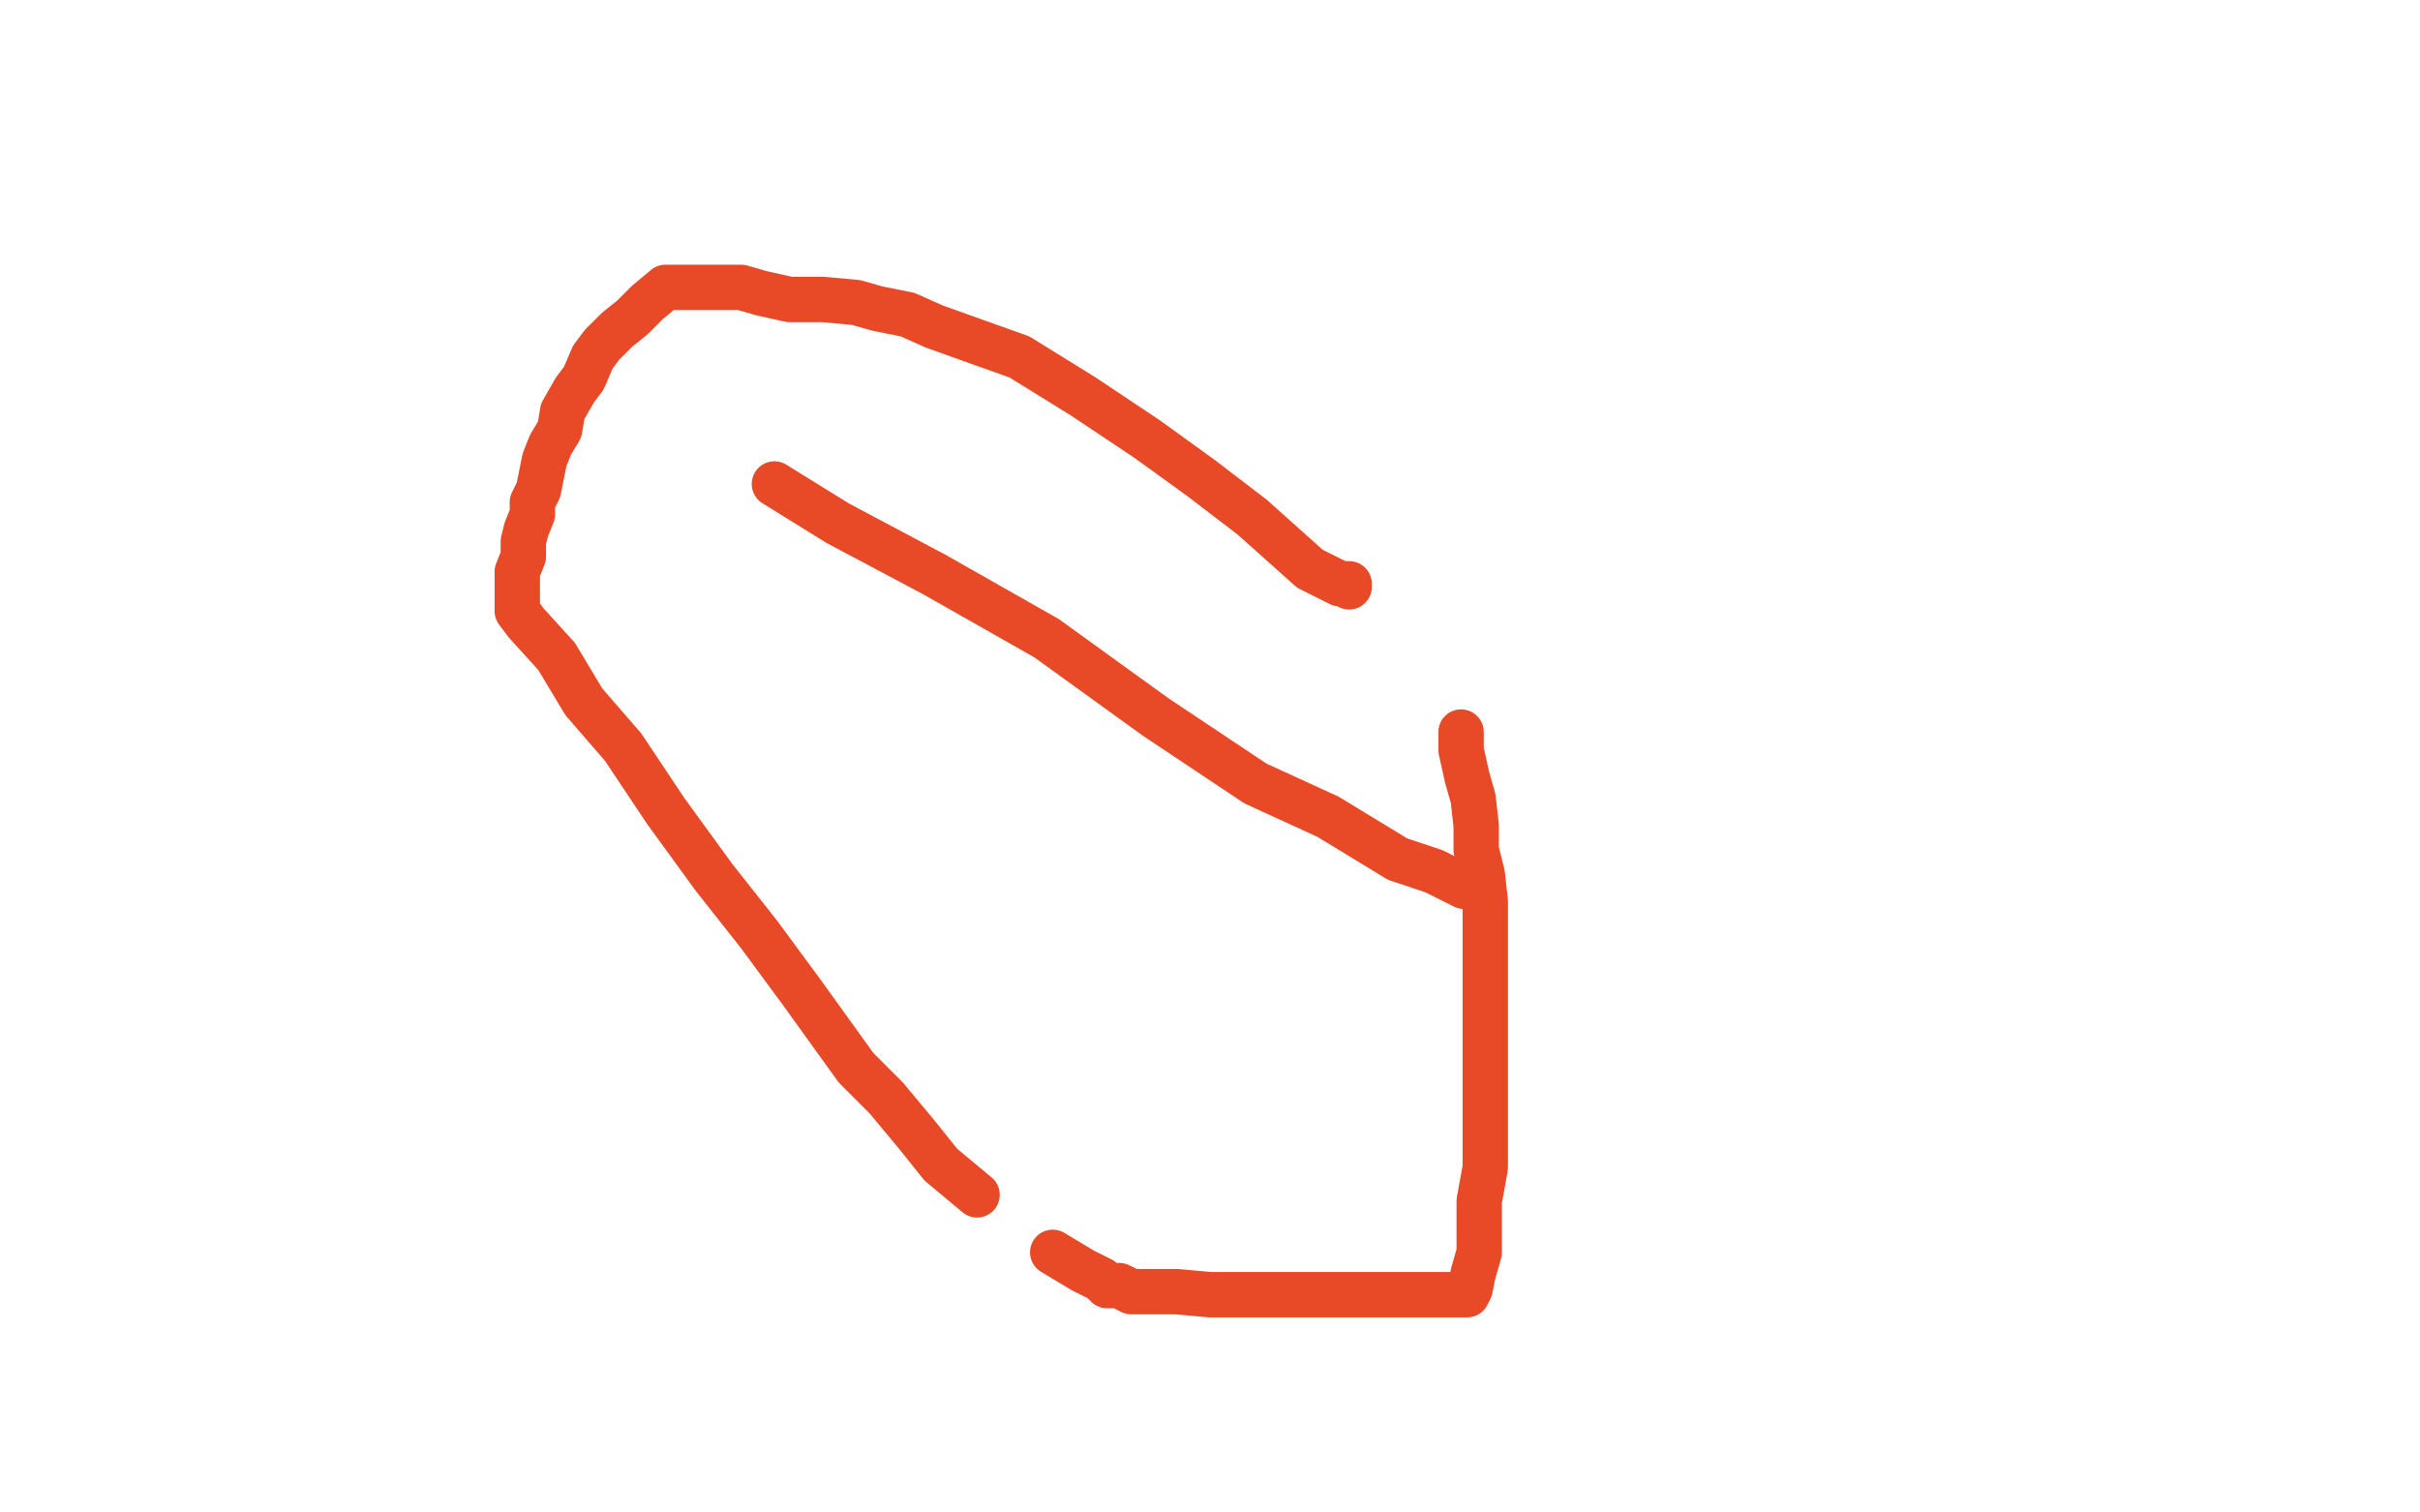
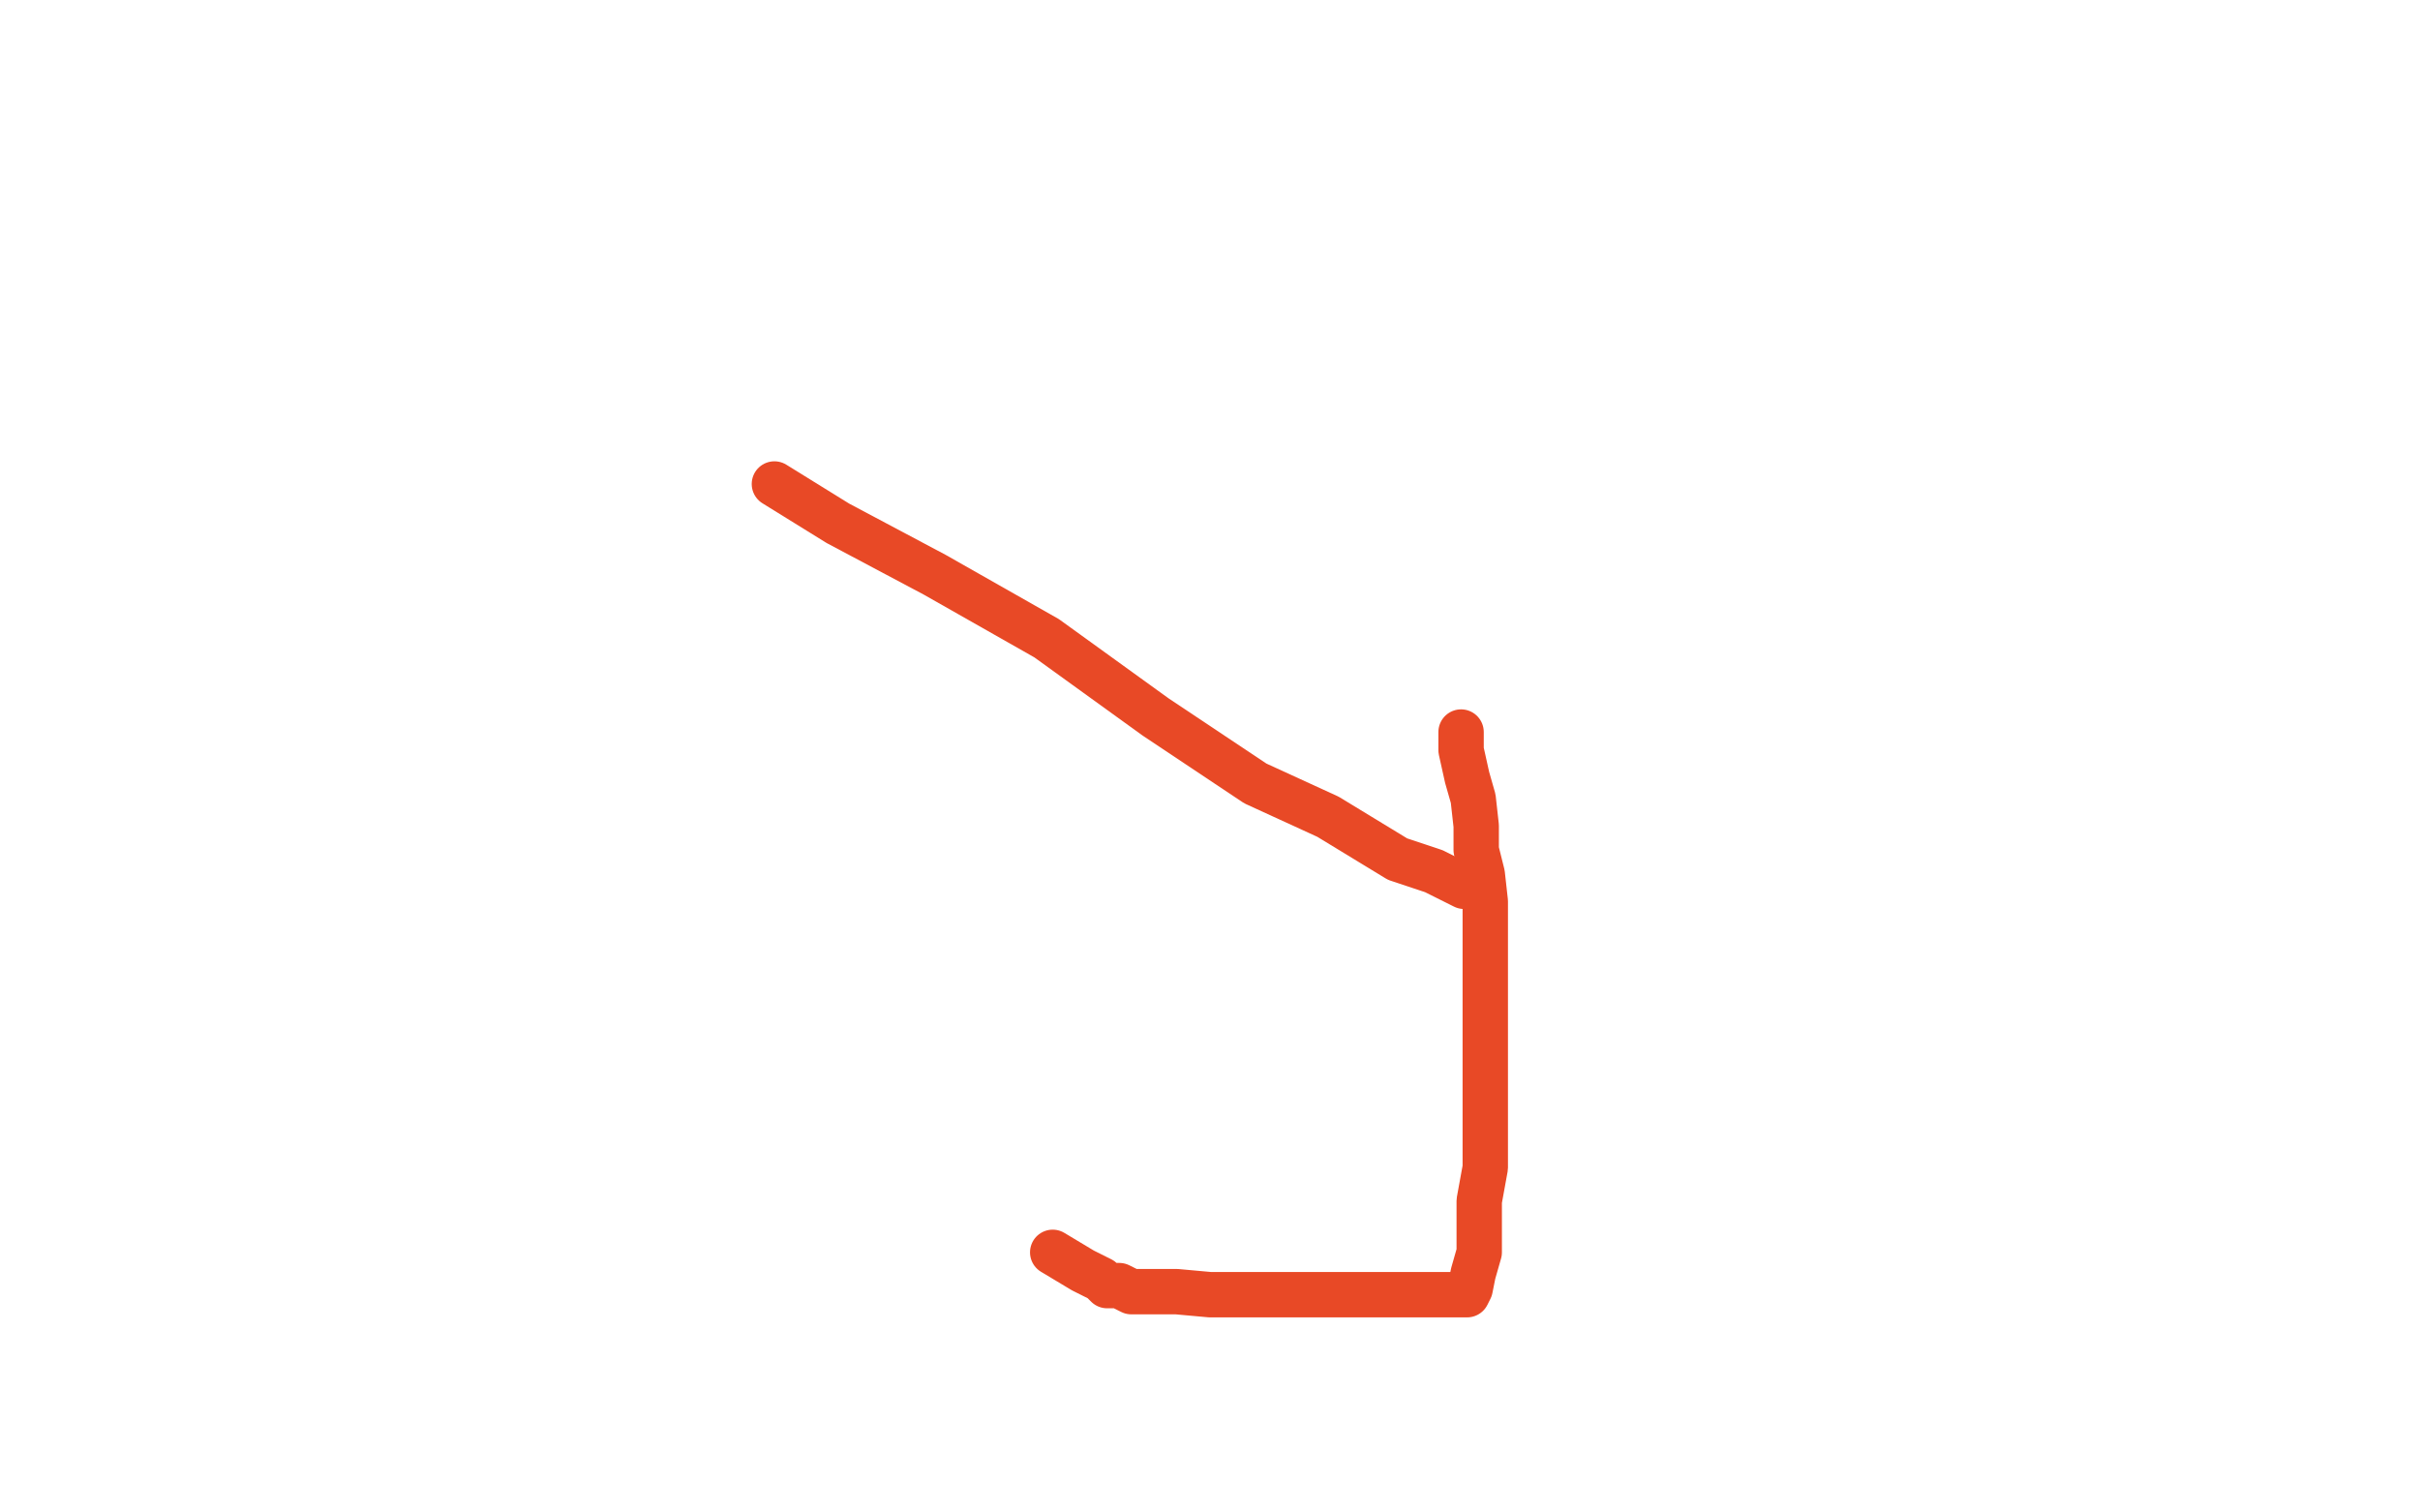
<svg xmlns="http://www.w3.org/2000/svg" width="800" height="500" version="1.1" style="stroke-antialiasing: false">
  <desc>This SVG has been created on https://colorillo.com/</desc>
-   <rect x="0" y="0" width="800" height="500" style="fill: rgb(255,255,255); stroke-width:0" />
-   <polyline points="446,194 446,193 446,193 443,193 443,193 433,188 433,188 414,171 414,171 397,158 397,158 379,145 379,145 358,131 358,131 337,118 337,118 309,108 300,104 290,102 283,100 272,99 261,99 252,97 245,95 243,95 239,95 235,95 229,95 225,95 220,95 214,100 209,105 204,109 199,114 196,118 193,125 190,129 186,136 185,142 182,147 180,152 178,162 177,164 176,166 176,170 174,175 173,179 173,182 173,184 171,189 171,191 171,194 171,195 171,196 171,200 171,202 174,206 184,217 193,232 206,247 220,268 236,290 251,309 265,328 283,353 293,363 303,375 311,385 323,395" style="fill: none; stroke: #e84926; stroke-width: 15; stroke-linejoin: round; stroke-linecap: round; stroke-antialiasing: false; stroke-antialias: 0; opacity: 1.0" />
  <polyline points="348,414 353,417 353,417 358,420 358,420 364,423 364,423 366,425 366,425 370,425 370,425 374,427 374,427 382,427 389,427 400,428 412,428 421,428 428,428 440,428 456,428 464,428 473,428 475,428 481,428 482,428 485,428 486,426 487,421 489,414 489,406 489,397 491,386 491,378 491,373 491,369 491,365 491,361 491,355 491,349 491,341 491,330 491,321 491,311 491,298 490,289 488,281 488,273 487,264 485,257 483,248 483,245 483,243 483,242" style="fill: none; stroke: #e84926; stroke-width: 15; stroke-linejoin: round; stroke-linecap: round; stroke-antialiasing: false; stroke-antialias: 0; opacity: 1.0" />
  <polyline points="484,292 484,293 484,293 474,288 474,288 462,284 462,284 439,270 439,270 415,259 415,259 382,237 382,237 346,211 346,211 309,190 309,190 277,173 256,160" style="fill: none; stroke: #e84926; stroke-width: 15; stroke-linejoin: round; stroke-linecap: round; stroke-antialiasing: false; stroke-antialias: 0; opacity: 1.0" />
</svg>